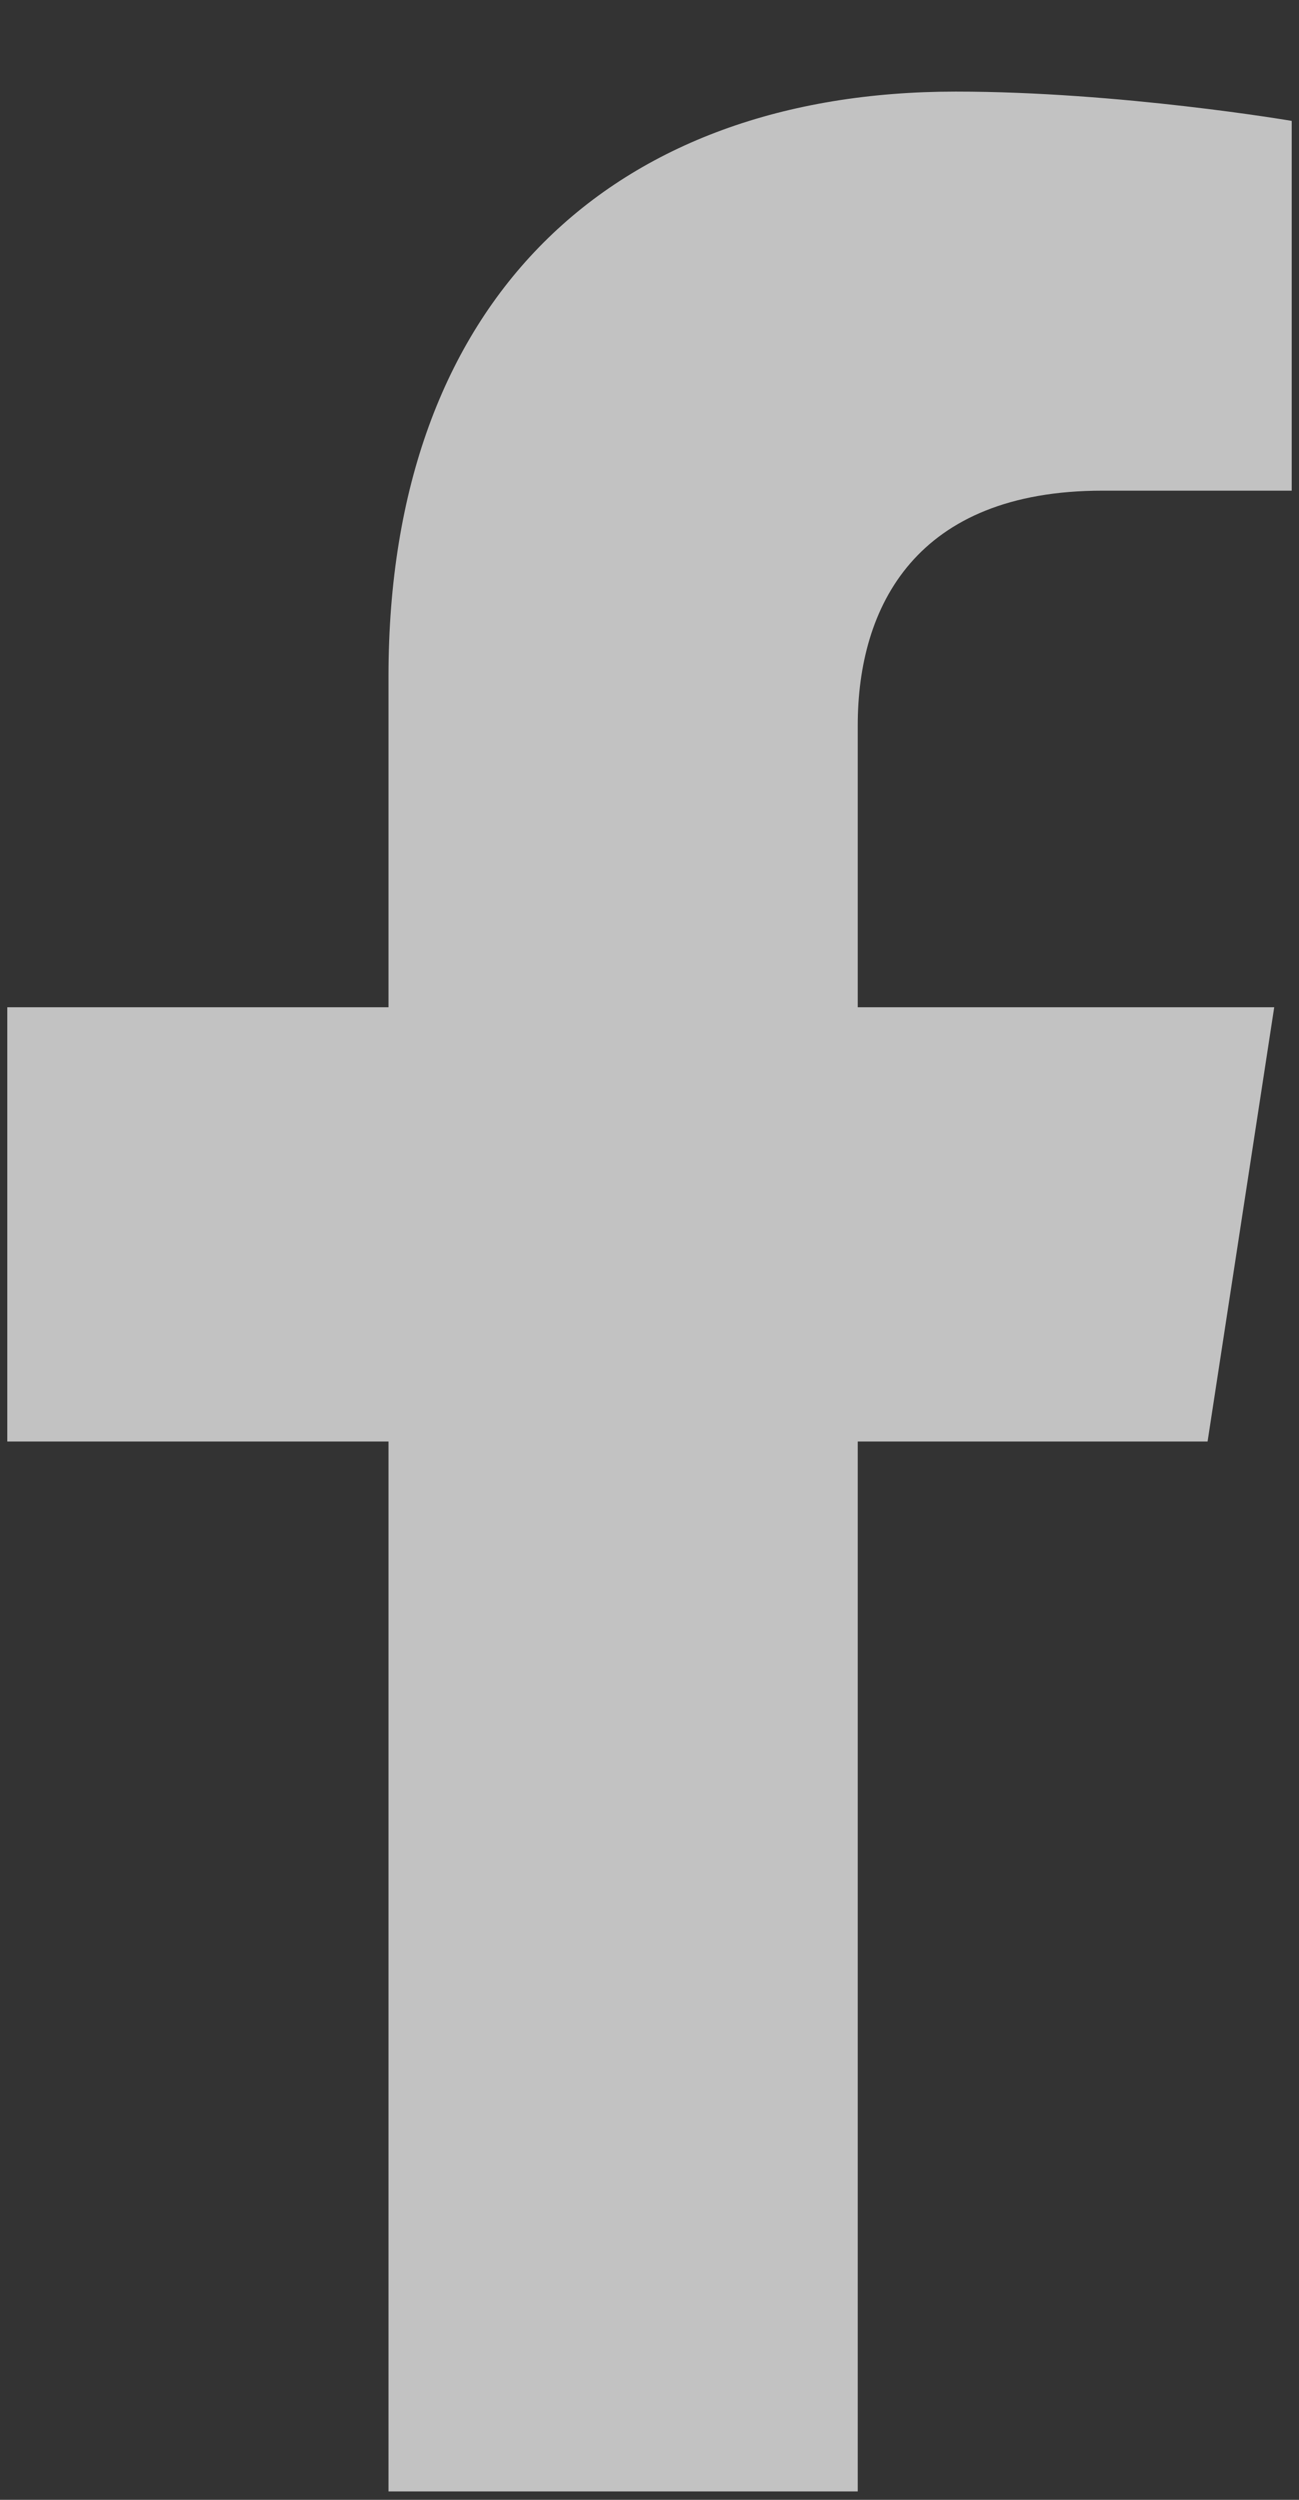
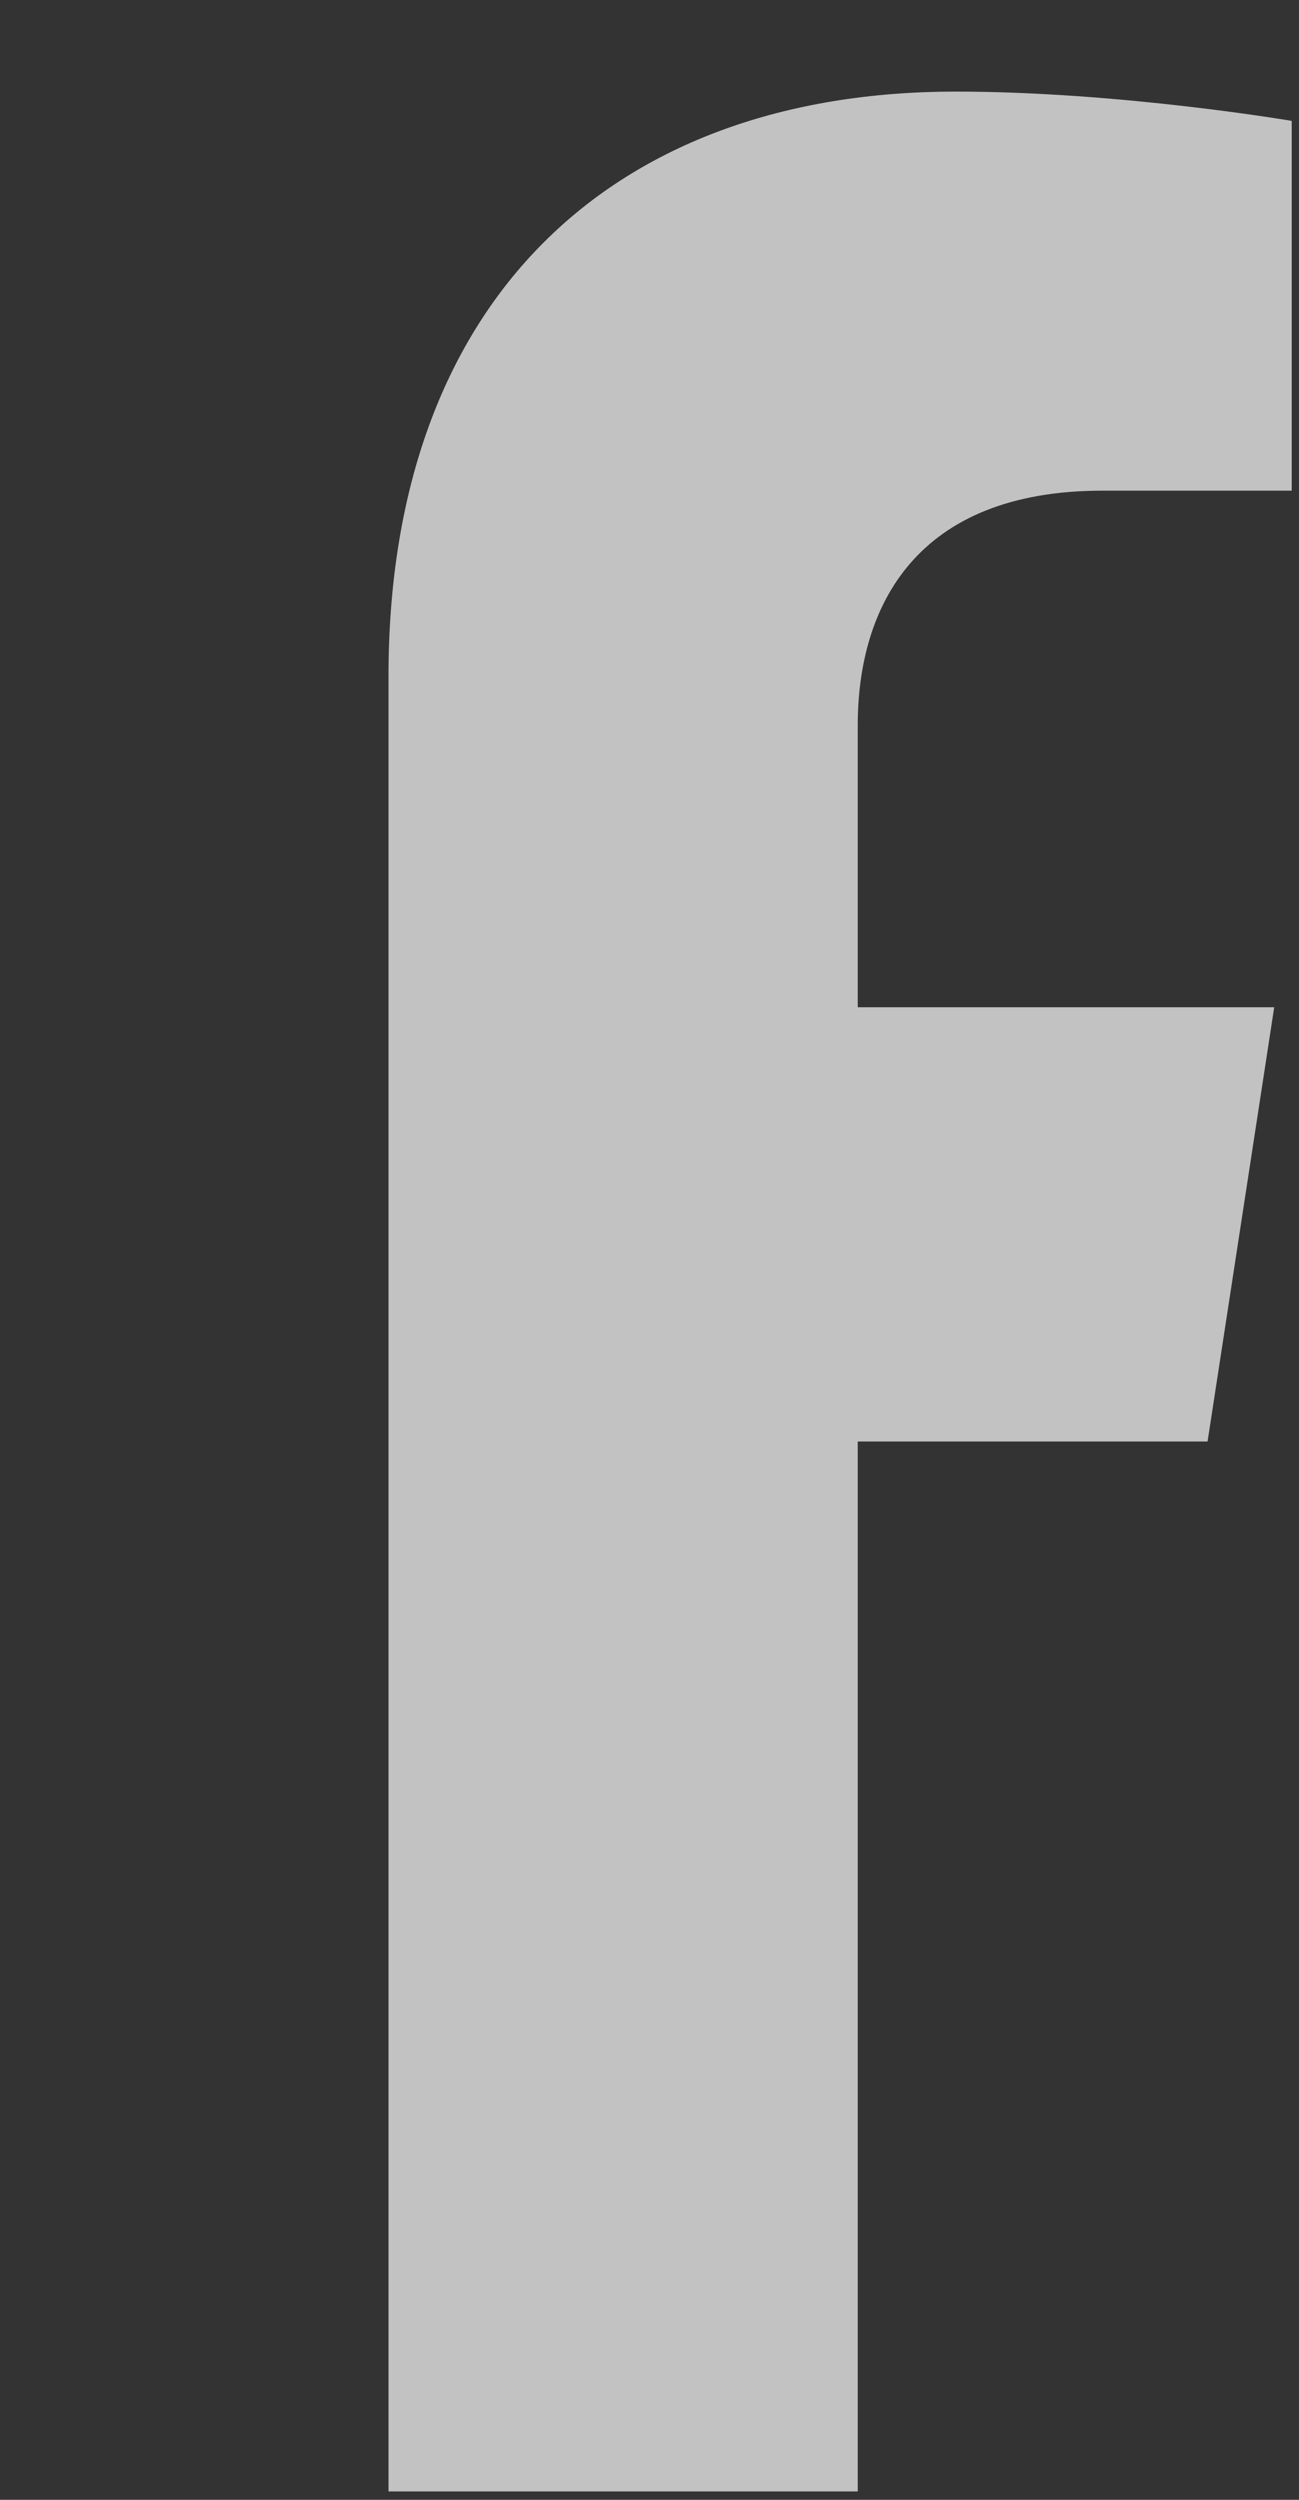
<svg xmlns="http://www.w3.org/2000/svg" width="13" height="25" viewBox="0 0 13 25" fill="none">
  <rect x="0" y="0" width="13" height="25" fill="#333333" stroke="none" />
-   <path d="M12.085 14.416L12.752 10.073H8.584V7.254C8.584 6.066 9.166 4.907 11.033 4.907H12.927V1.209C12.927 1.209 11.208 0.916 9.564 0.916C6.132 0.916 3.888 2.996 3.888 6.762V10.073H0.073V14.416H3.888V24.916H8.584V14.416H12.085Z" fill="white" fill-opacity="0.7" />
+   <path d="M12.085 14.416L12.752 10.073H8.584V7.254C8.584 6.066 9.166 4.907 11.033 4.907H12.927V1.209C12.927 1.209 11.208 0.916 9.564 0.916C6.132 0.916 3.888 2.996 3.888 6.762V10.073V14.416H3.888V24.916H8.584V14.416H12.085Z" fill="white" fill-opacity="0.7" />
</svg>